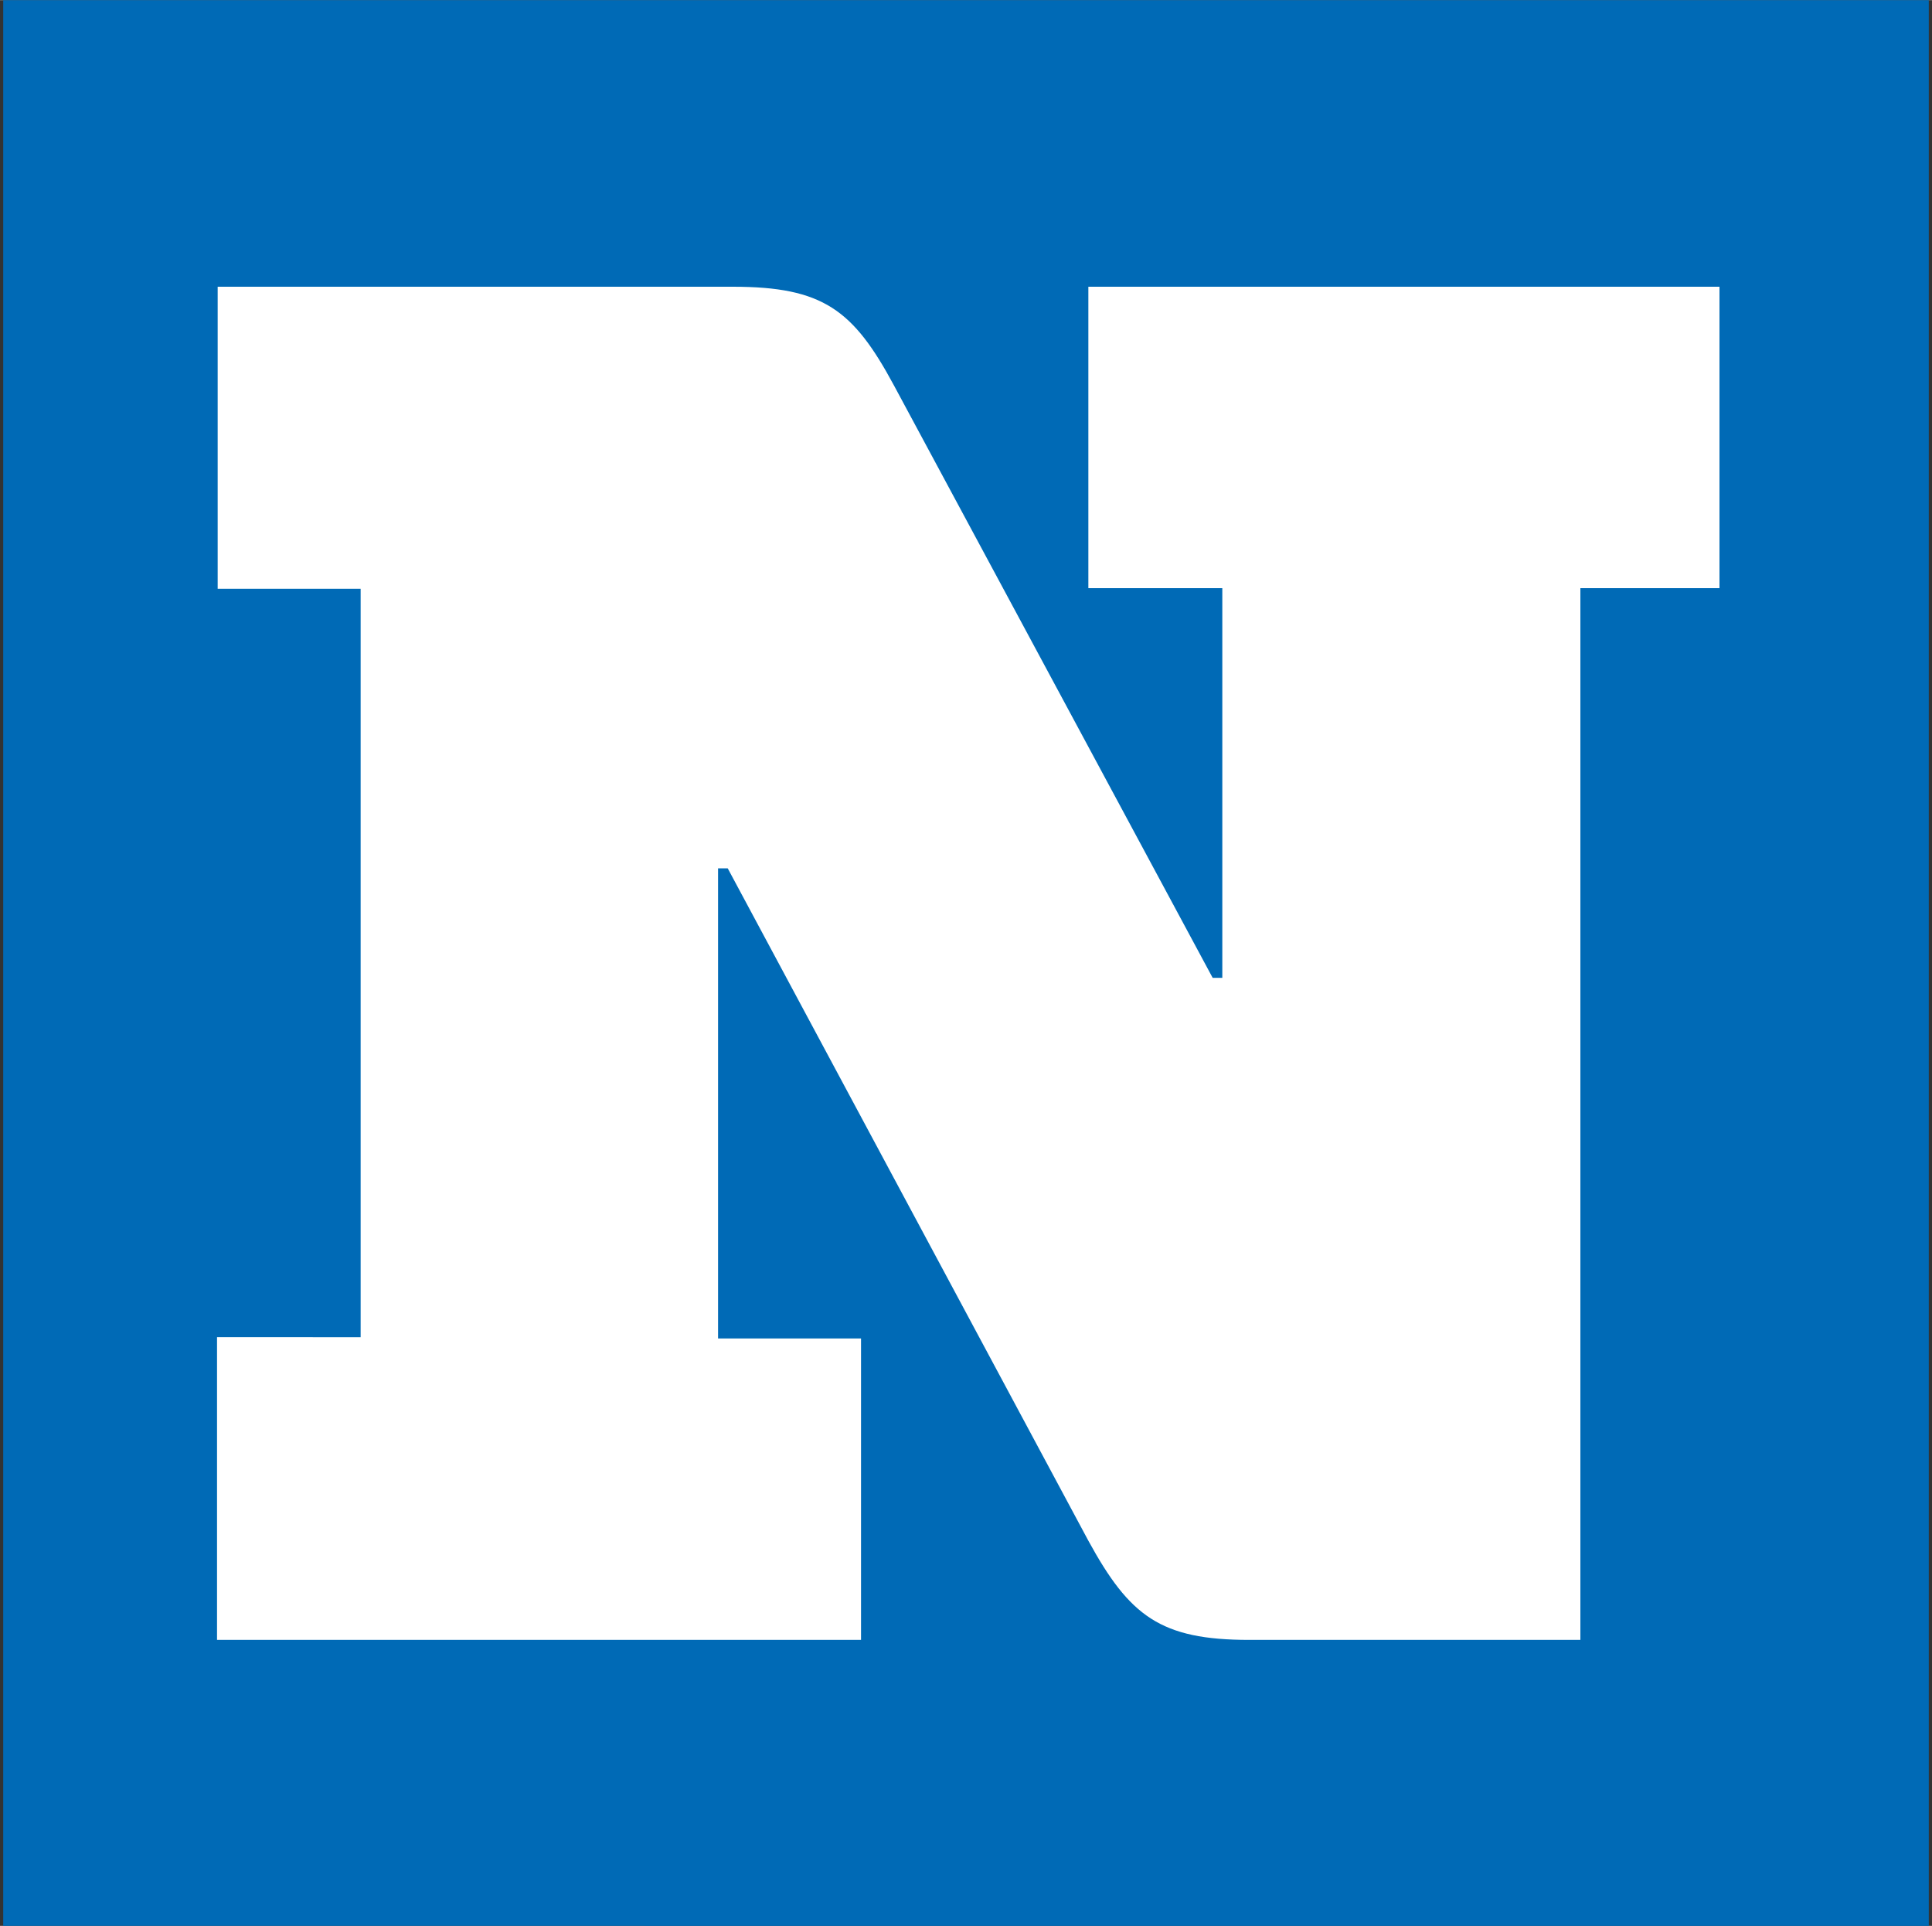
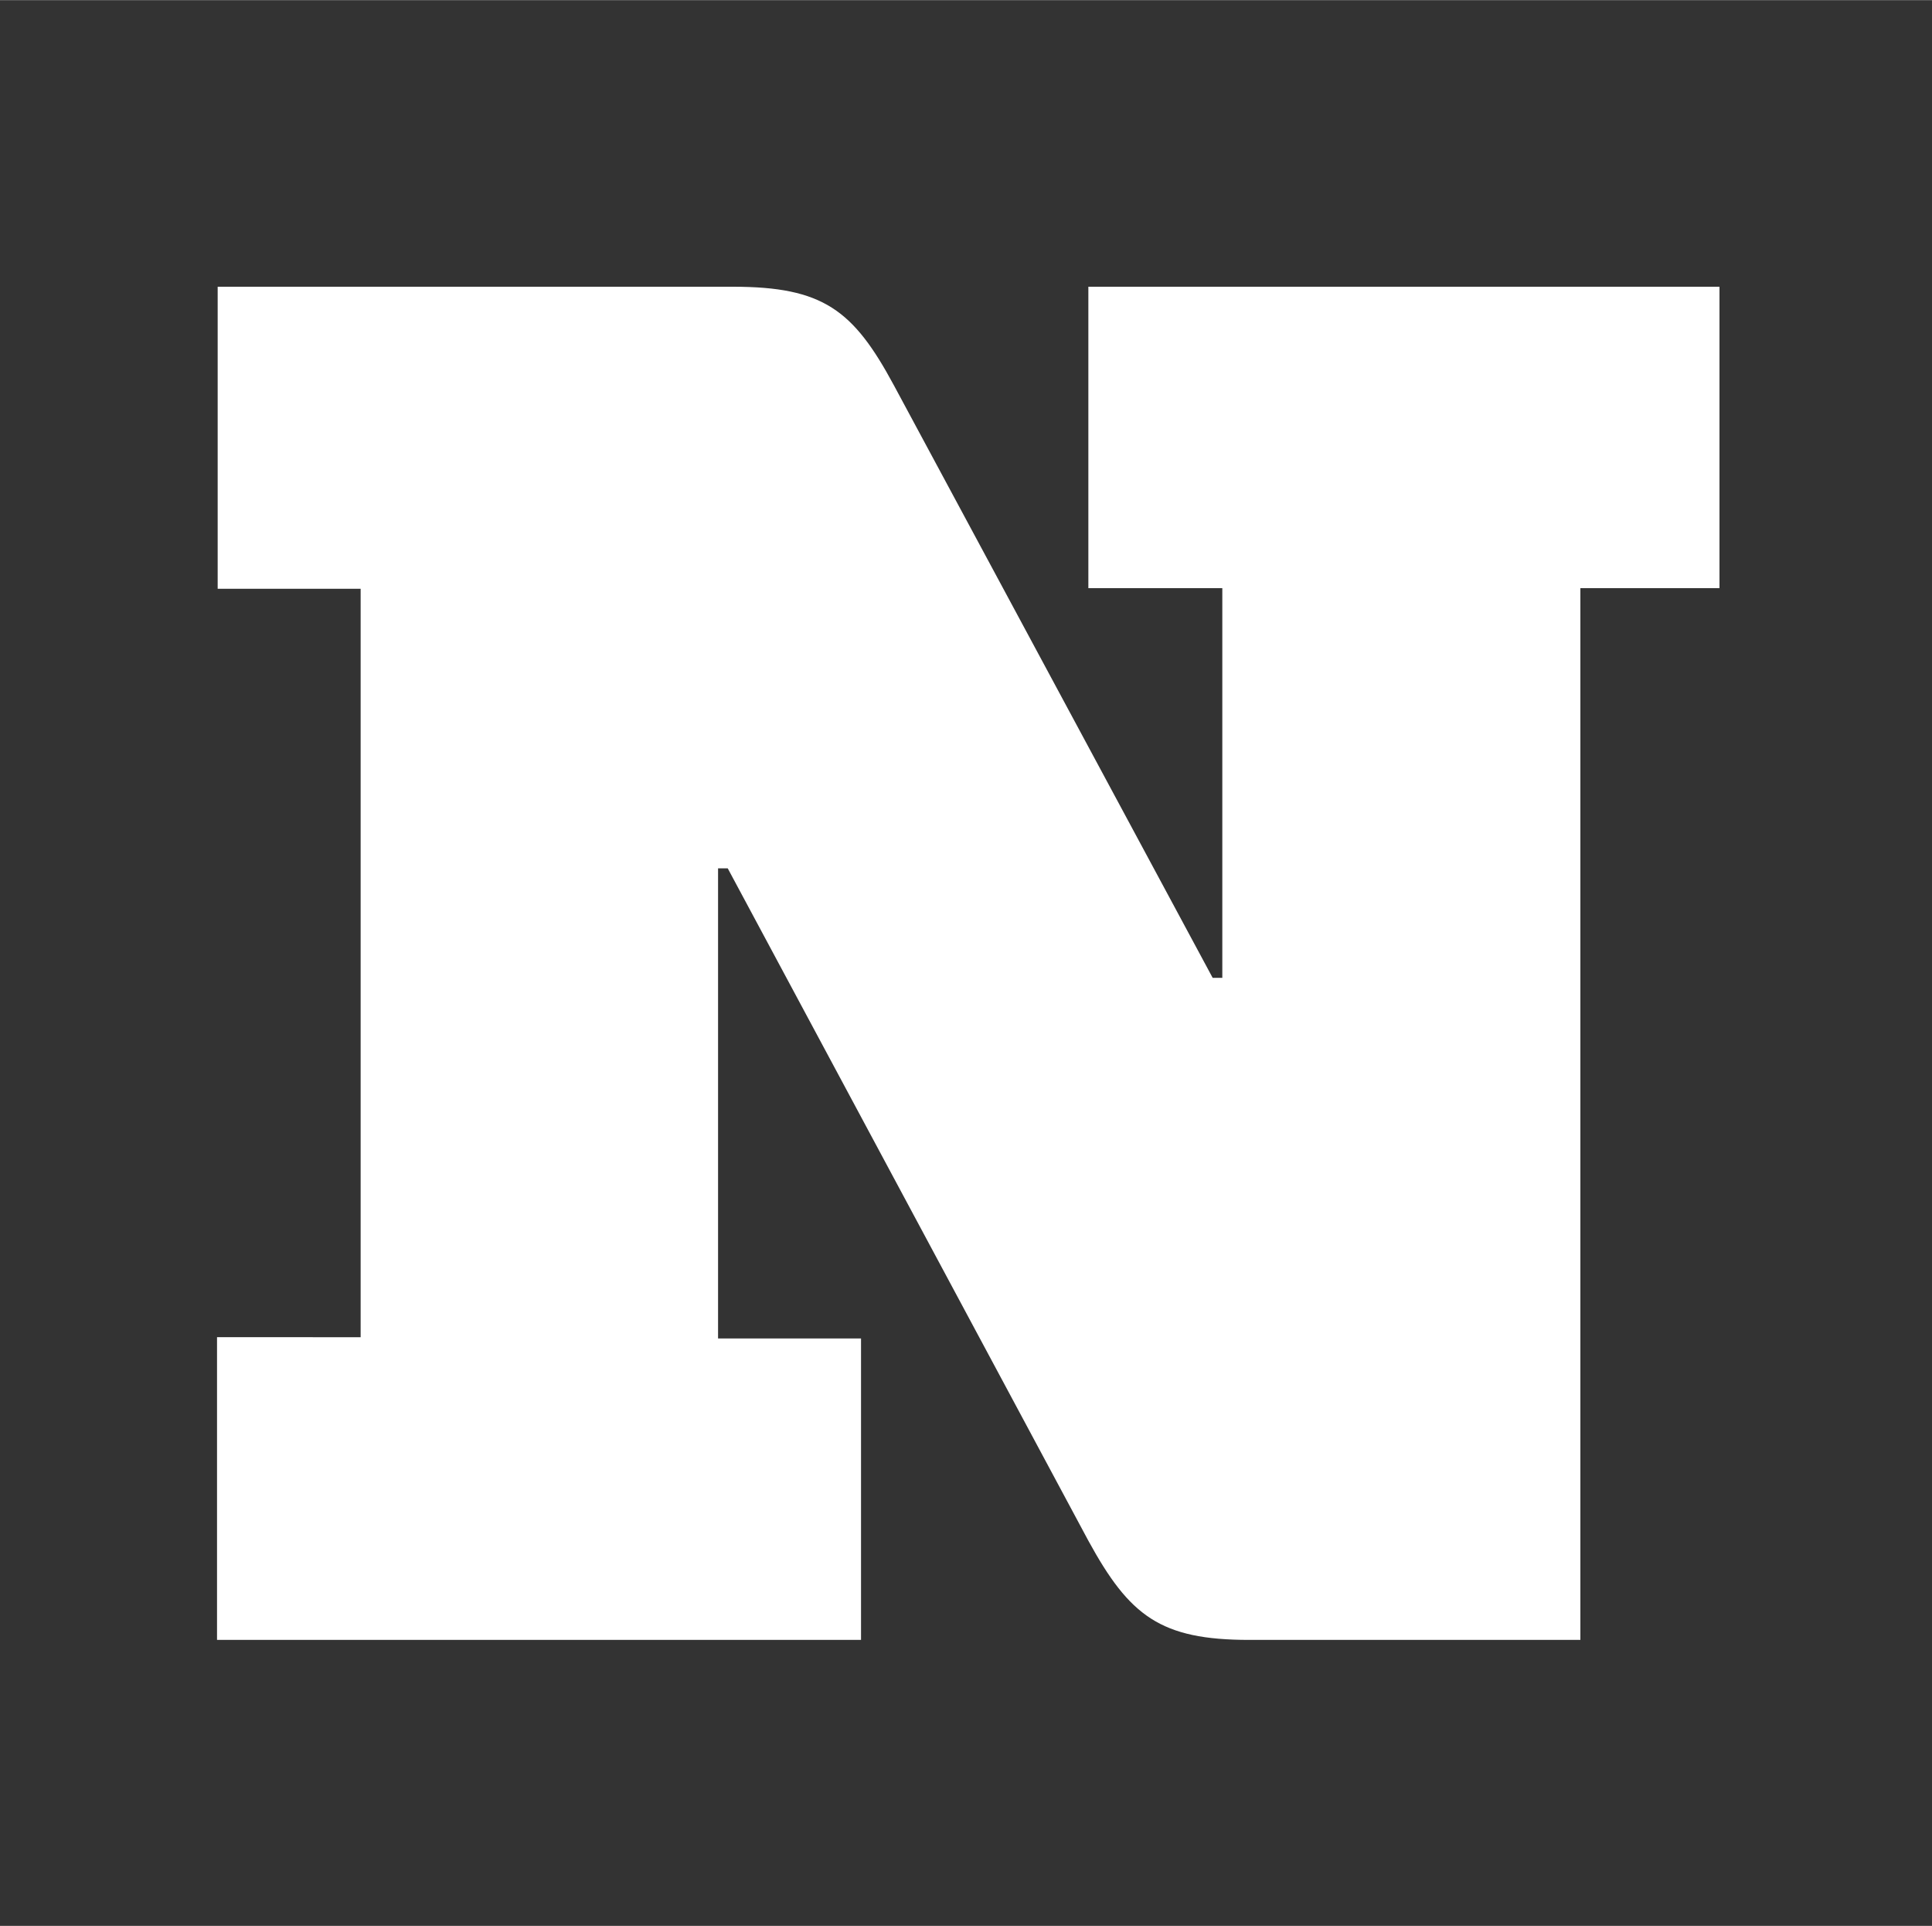
<svg xmlns="http://www.w3.org/2000/svg" id="Layer_1" viewBox="0 0 300 299" width="2500" height="2492">
  <rect x="0" y="0" width="300" height="299" fill="#333333" stroke="none" />
  <style>.st0{fill:#006ab6}.st1{fill:#fff}</style>
-   <path class="st0" d="M.5 0h299v299H.5V0z" />
  <path class="st1" d="M189.8 91.3H169V44.5h98v46.8h-21.6v163.3H194c-13.8 0-18.6-3.7-25-15.4l-56-104.4h-1.5v73h22.2v46.8h-100v-47H56V91.4H33.8V44.5h80c14 0 18.7 3.6 25 15.3l49.5 92h1.5V91.3z" />
</svg>